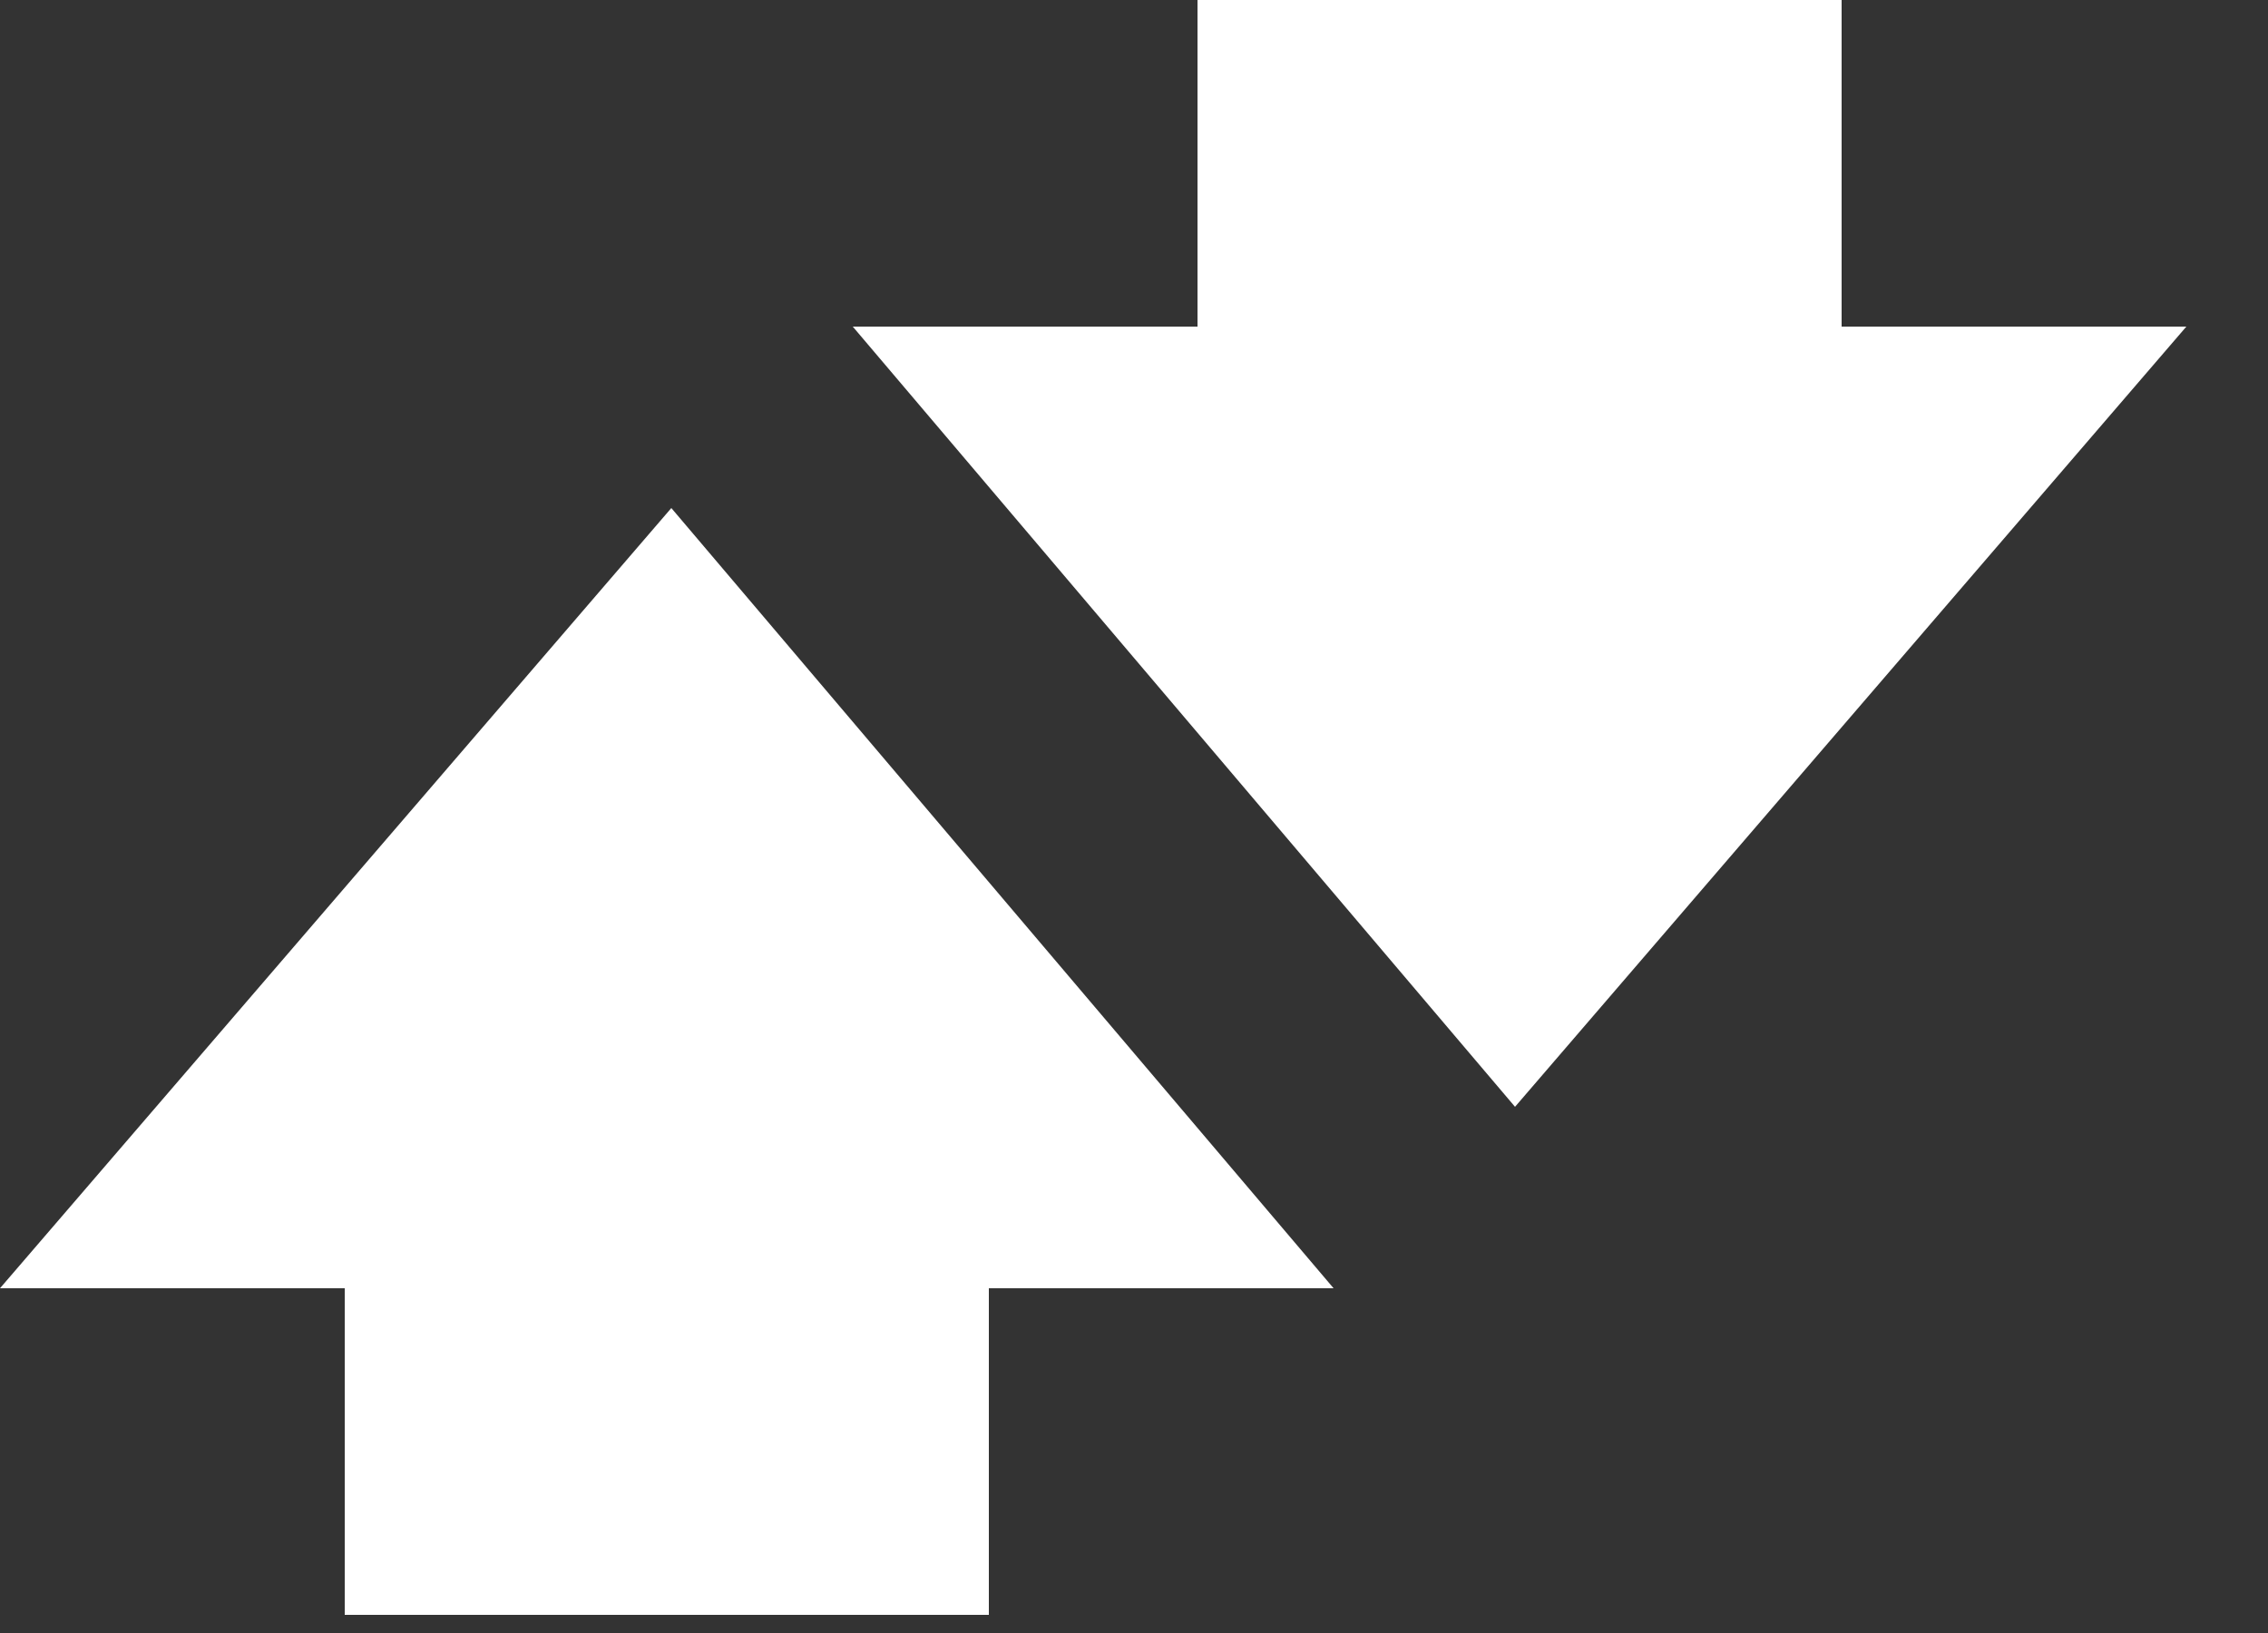
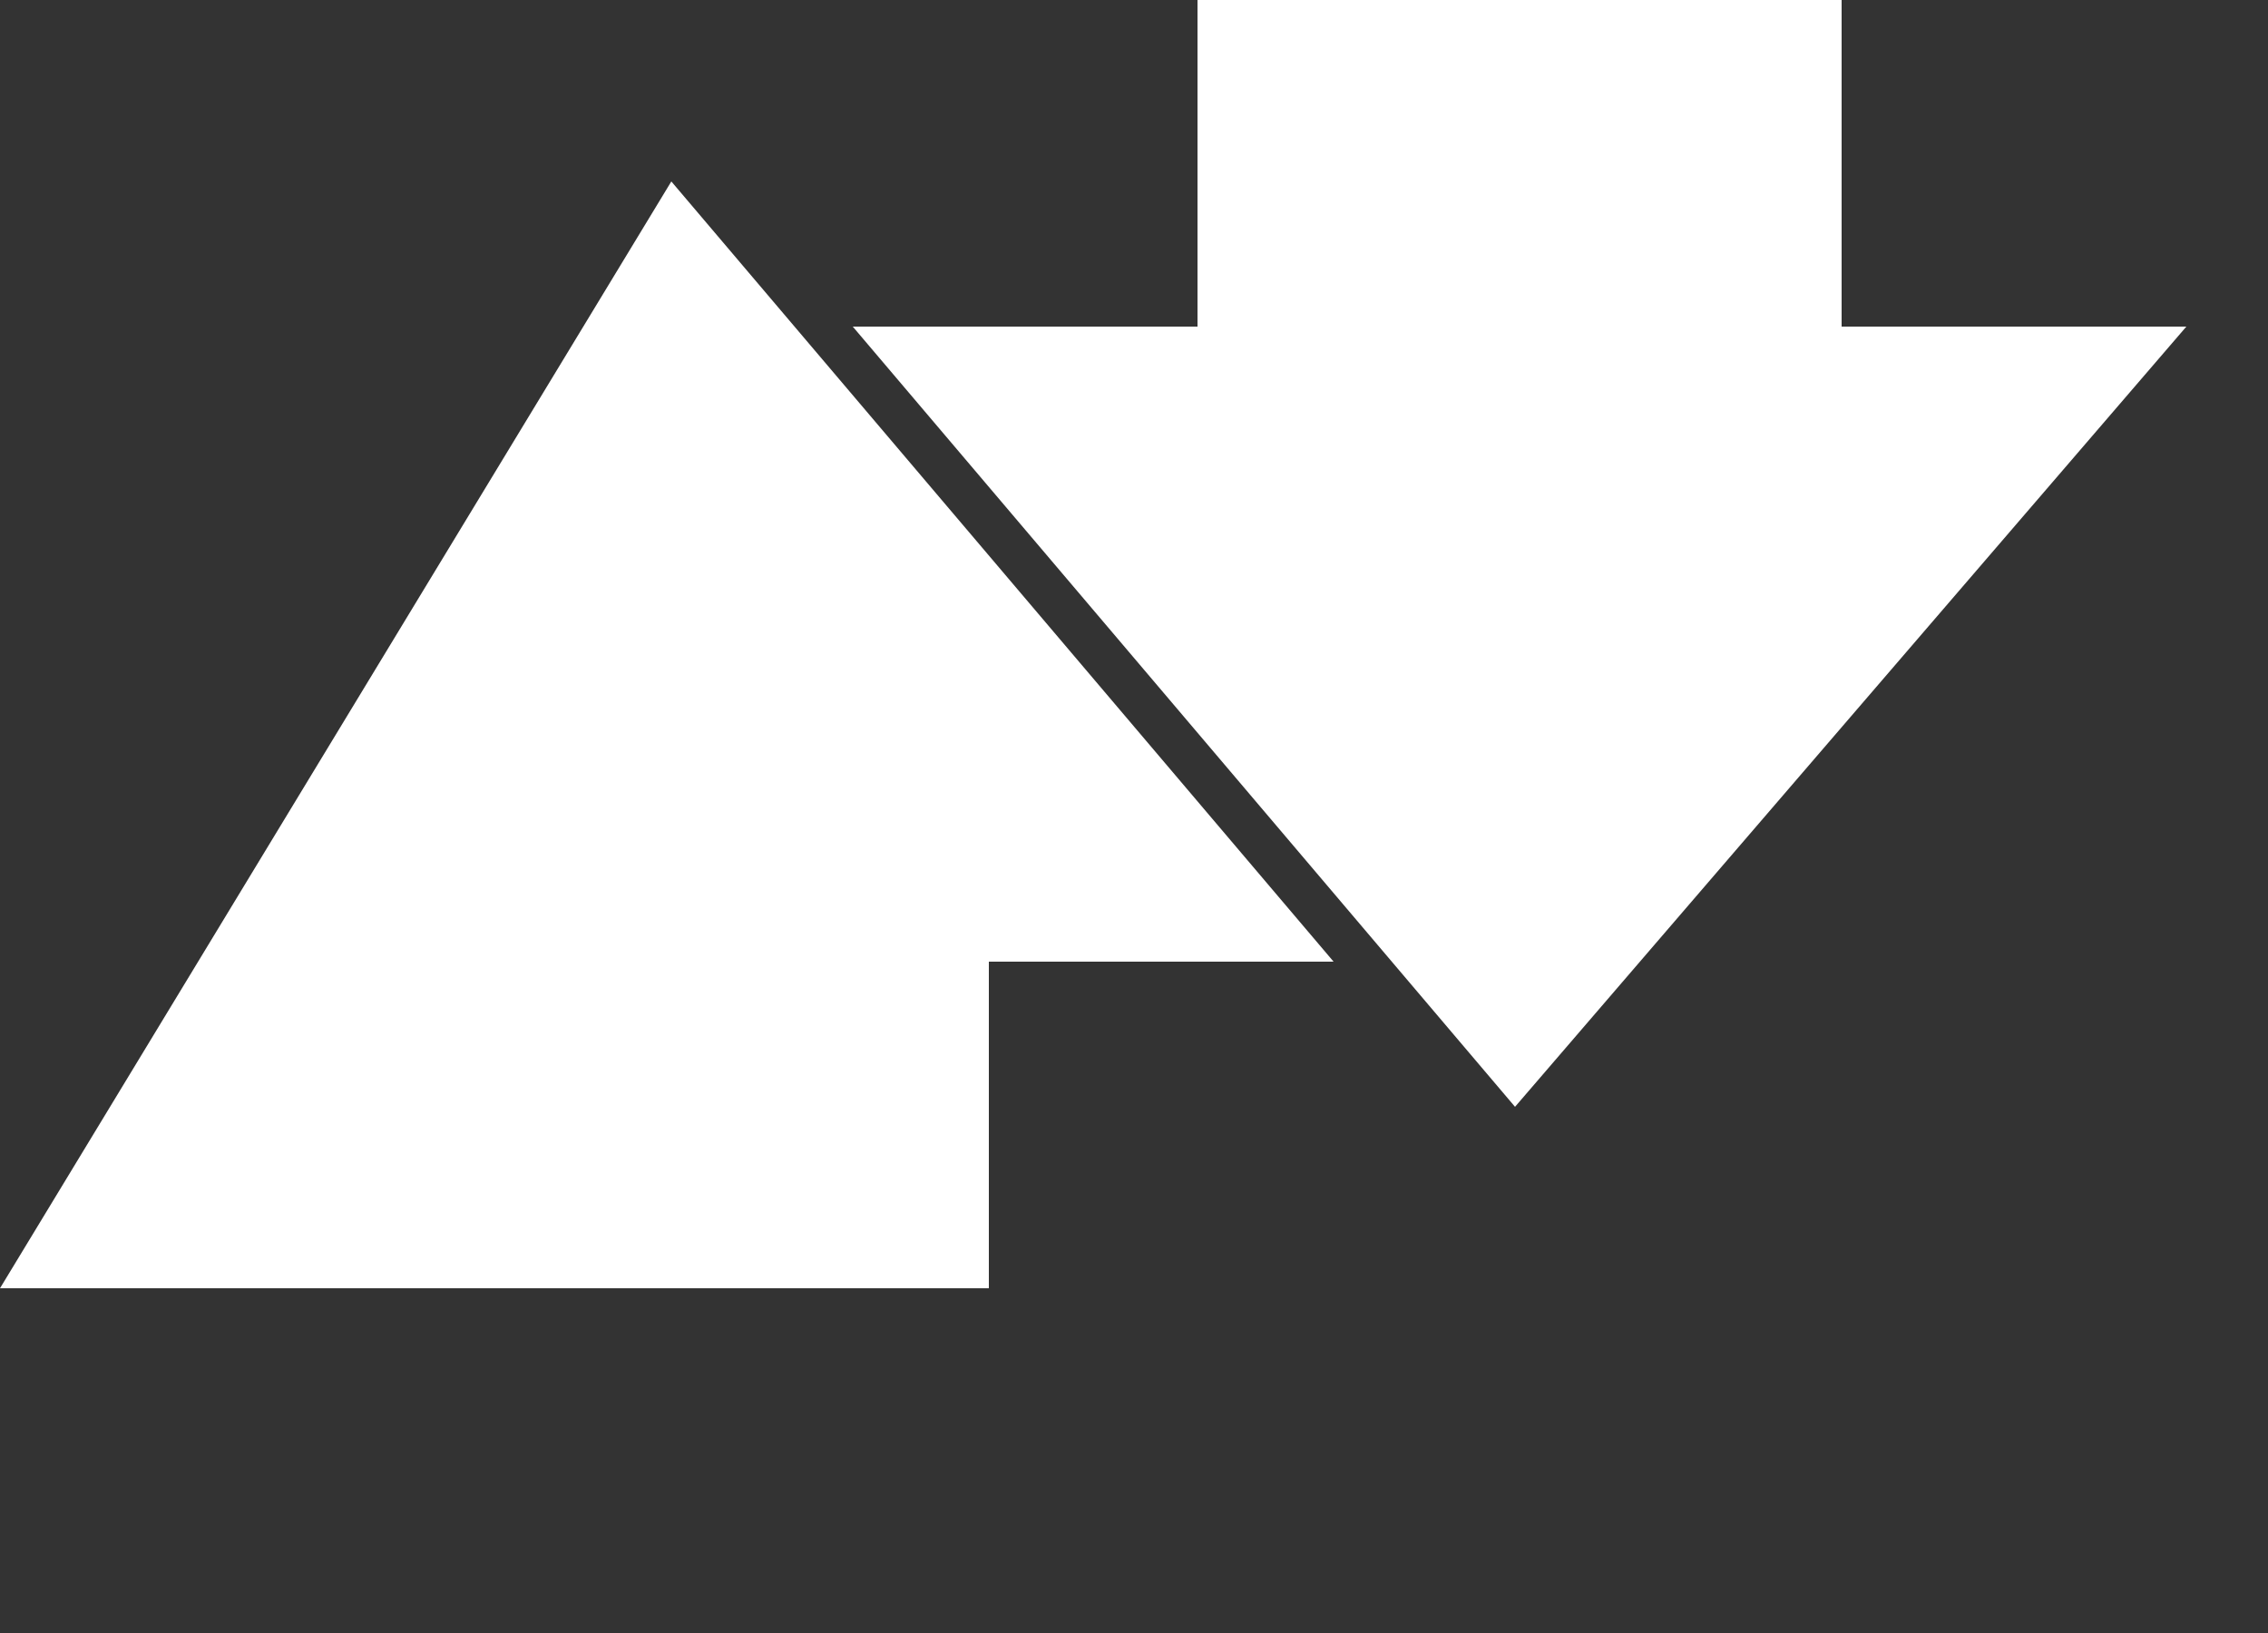
<svg xmlns="http://www.w3.org/2000/svg" version="1.2" viewBox="0 0 25 18" width="25" height="18">
  <rect x="0" y="0" width="25" height="18" fill="#333333" stroke="none" />
  <title>104-casino-favicon-svg</title>
  <style>
		.s0 { fill: #ffffff } 
	</style>
  <g id="Layer_2">
    <g id="Layer_1-2">
-       <path id="Layer" class="s0" d="m20.3 0h-7.1v3.6h-3.8l7.3 8.6 7.4-8.6h-3.8zm-20.3 14.2h3.8v3.6h7.1v-3.6h3.8l-7.3-8.6z" />
+       <path id="Layer" class="s0" d="m20.3 0h-7.1v3.6h-3.8l7.3 8.6 7.4-8.6h-3.8zm-20.3 14.2h3.8h7.1v-3.6h3.8l-7.3-8.6z" />
    </g>
  </g>
</svg>